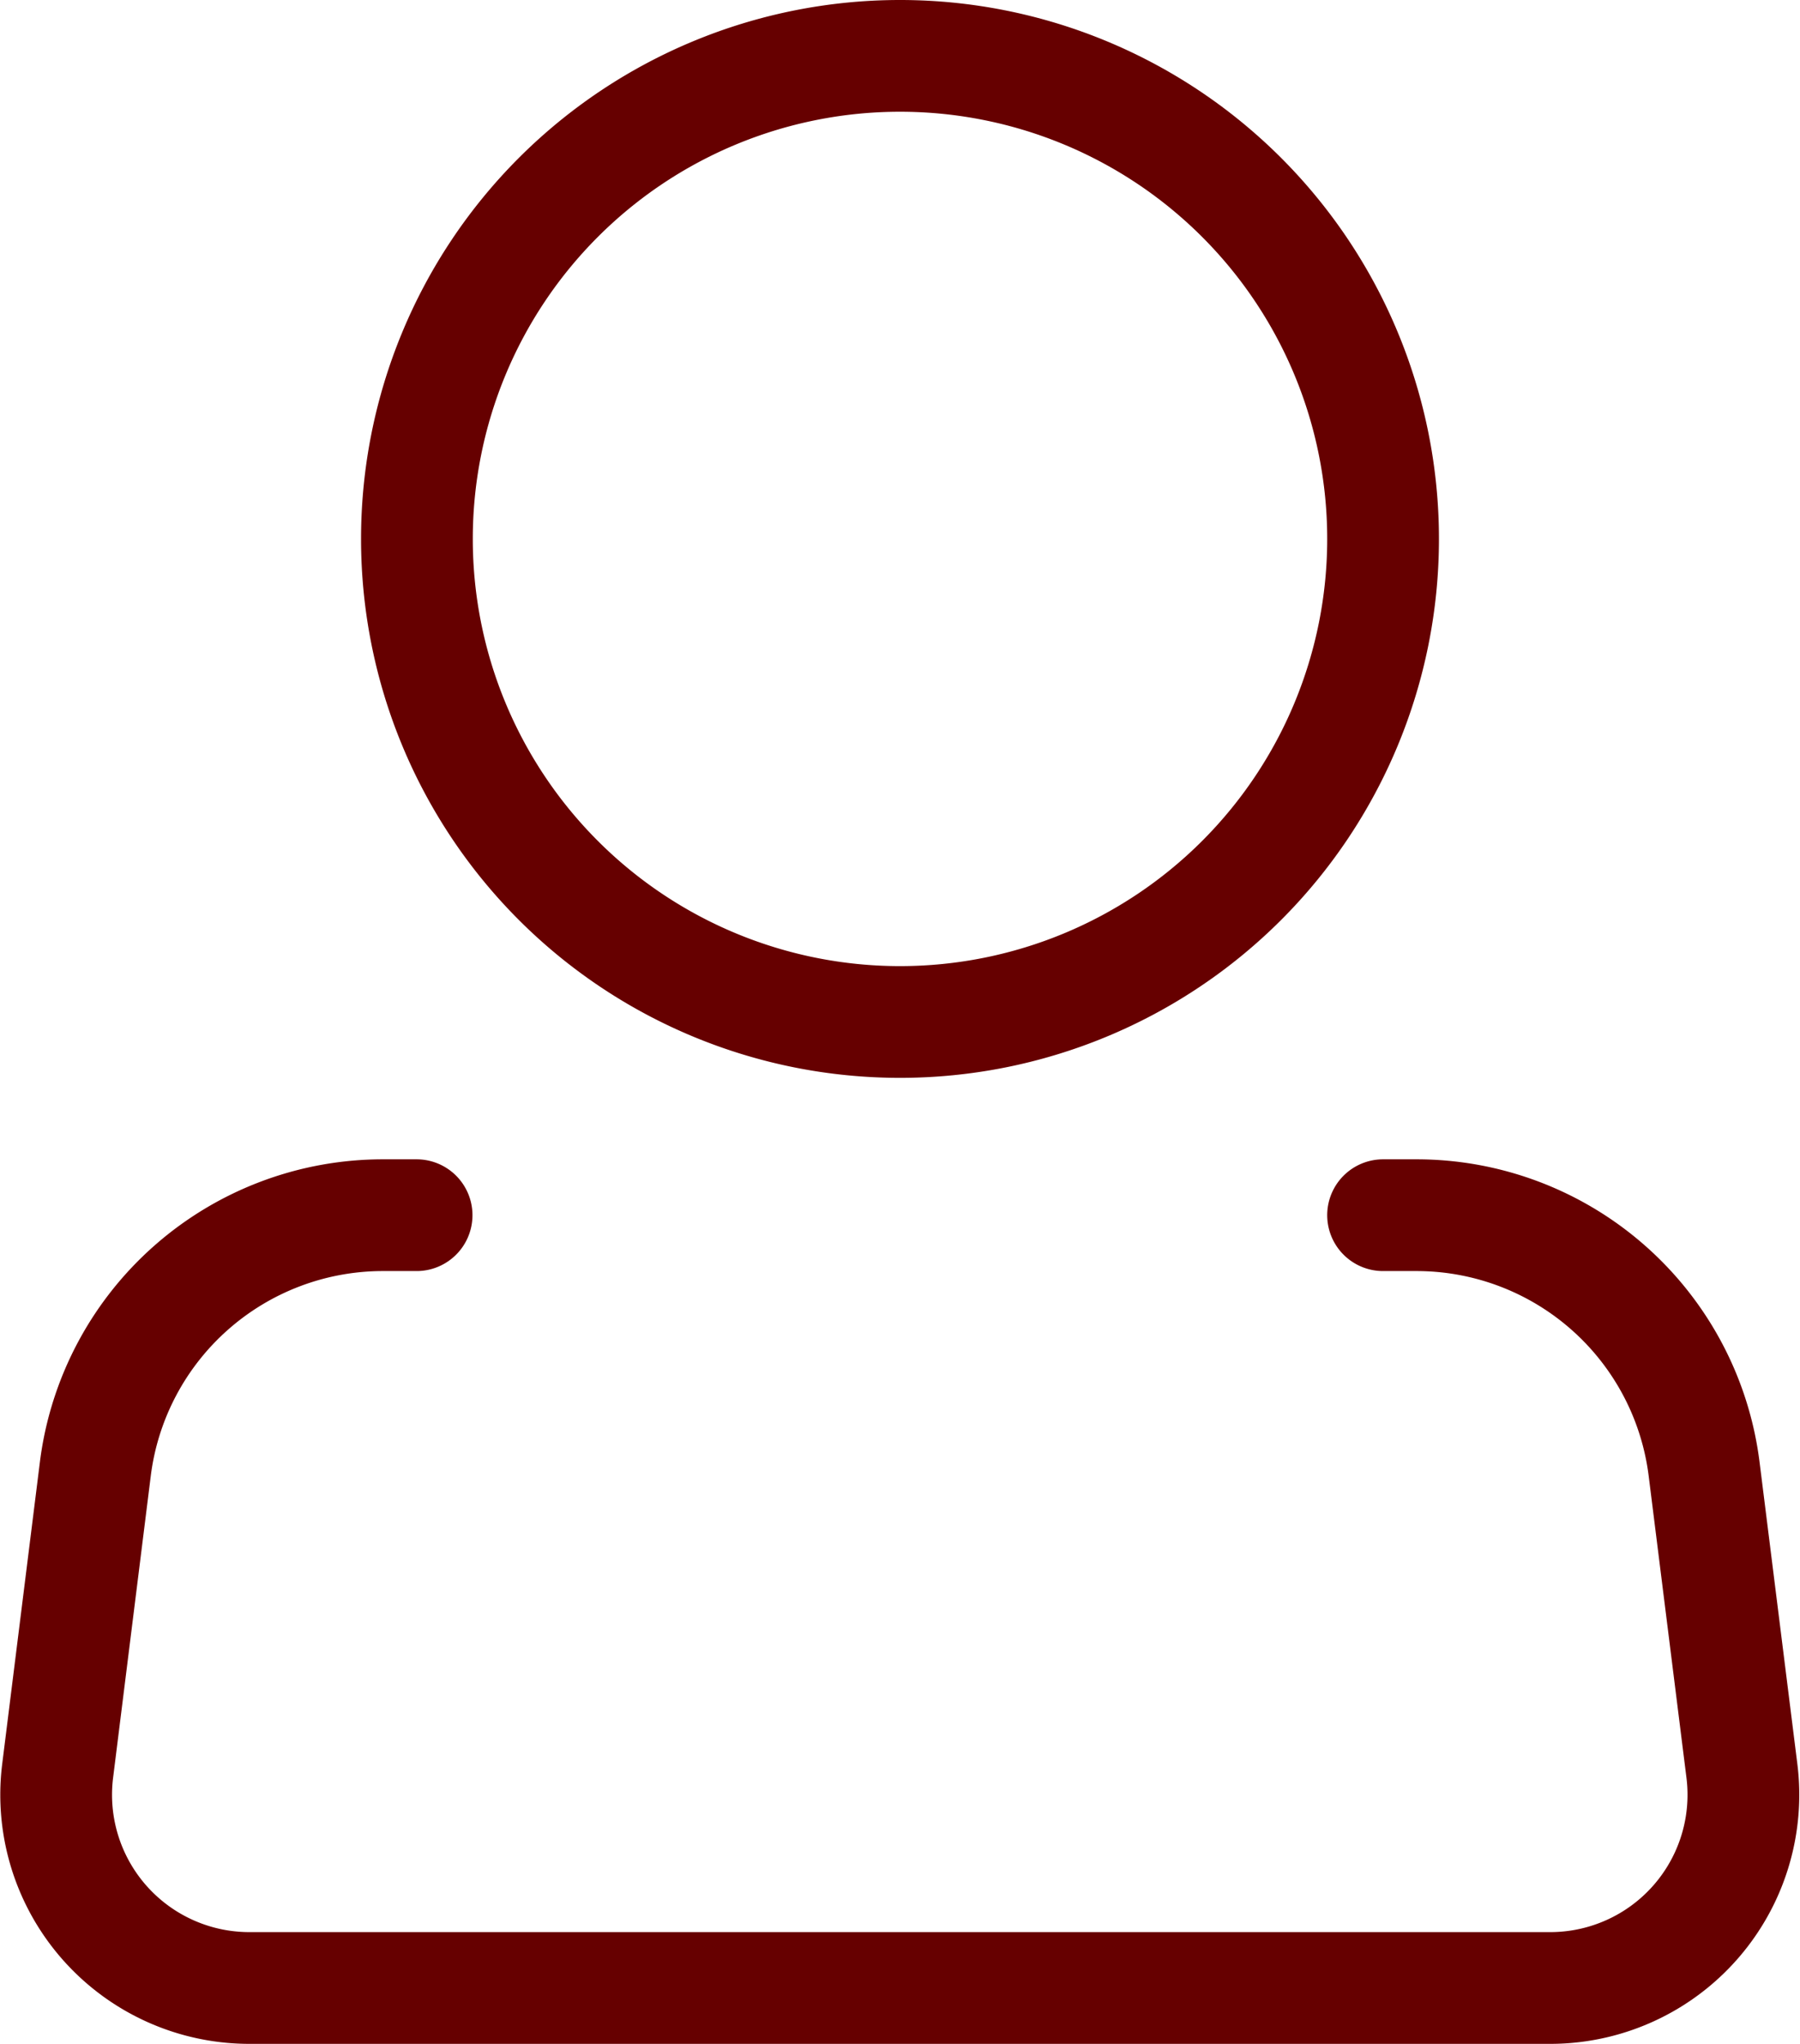
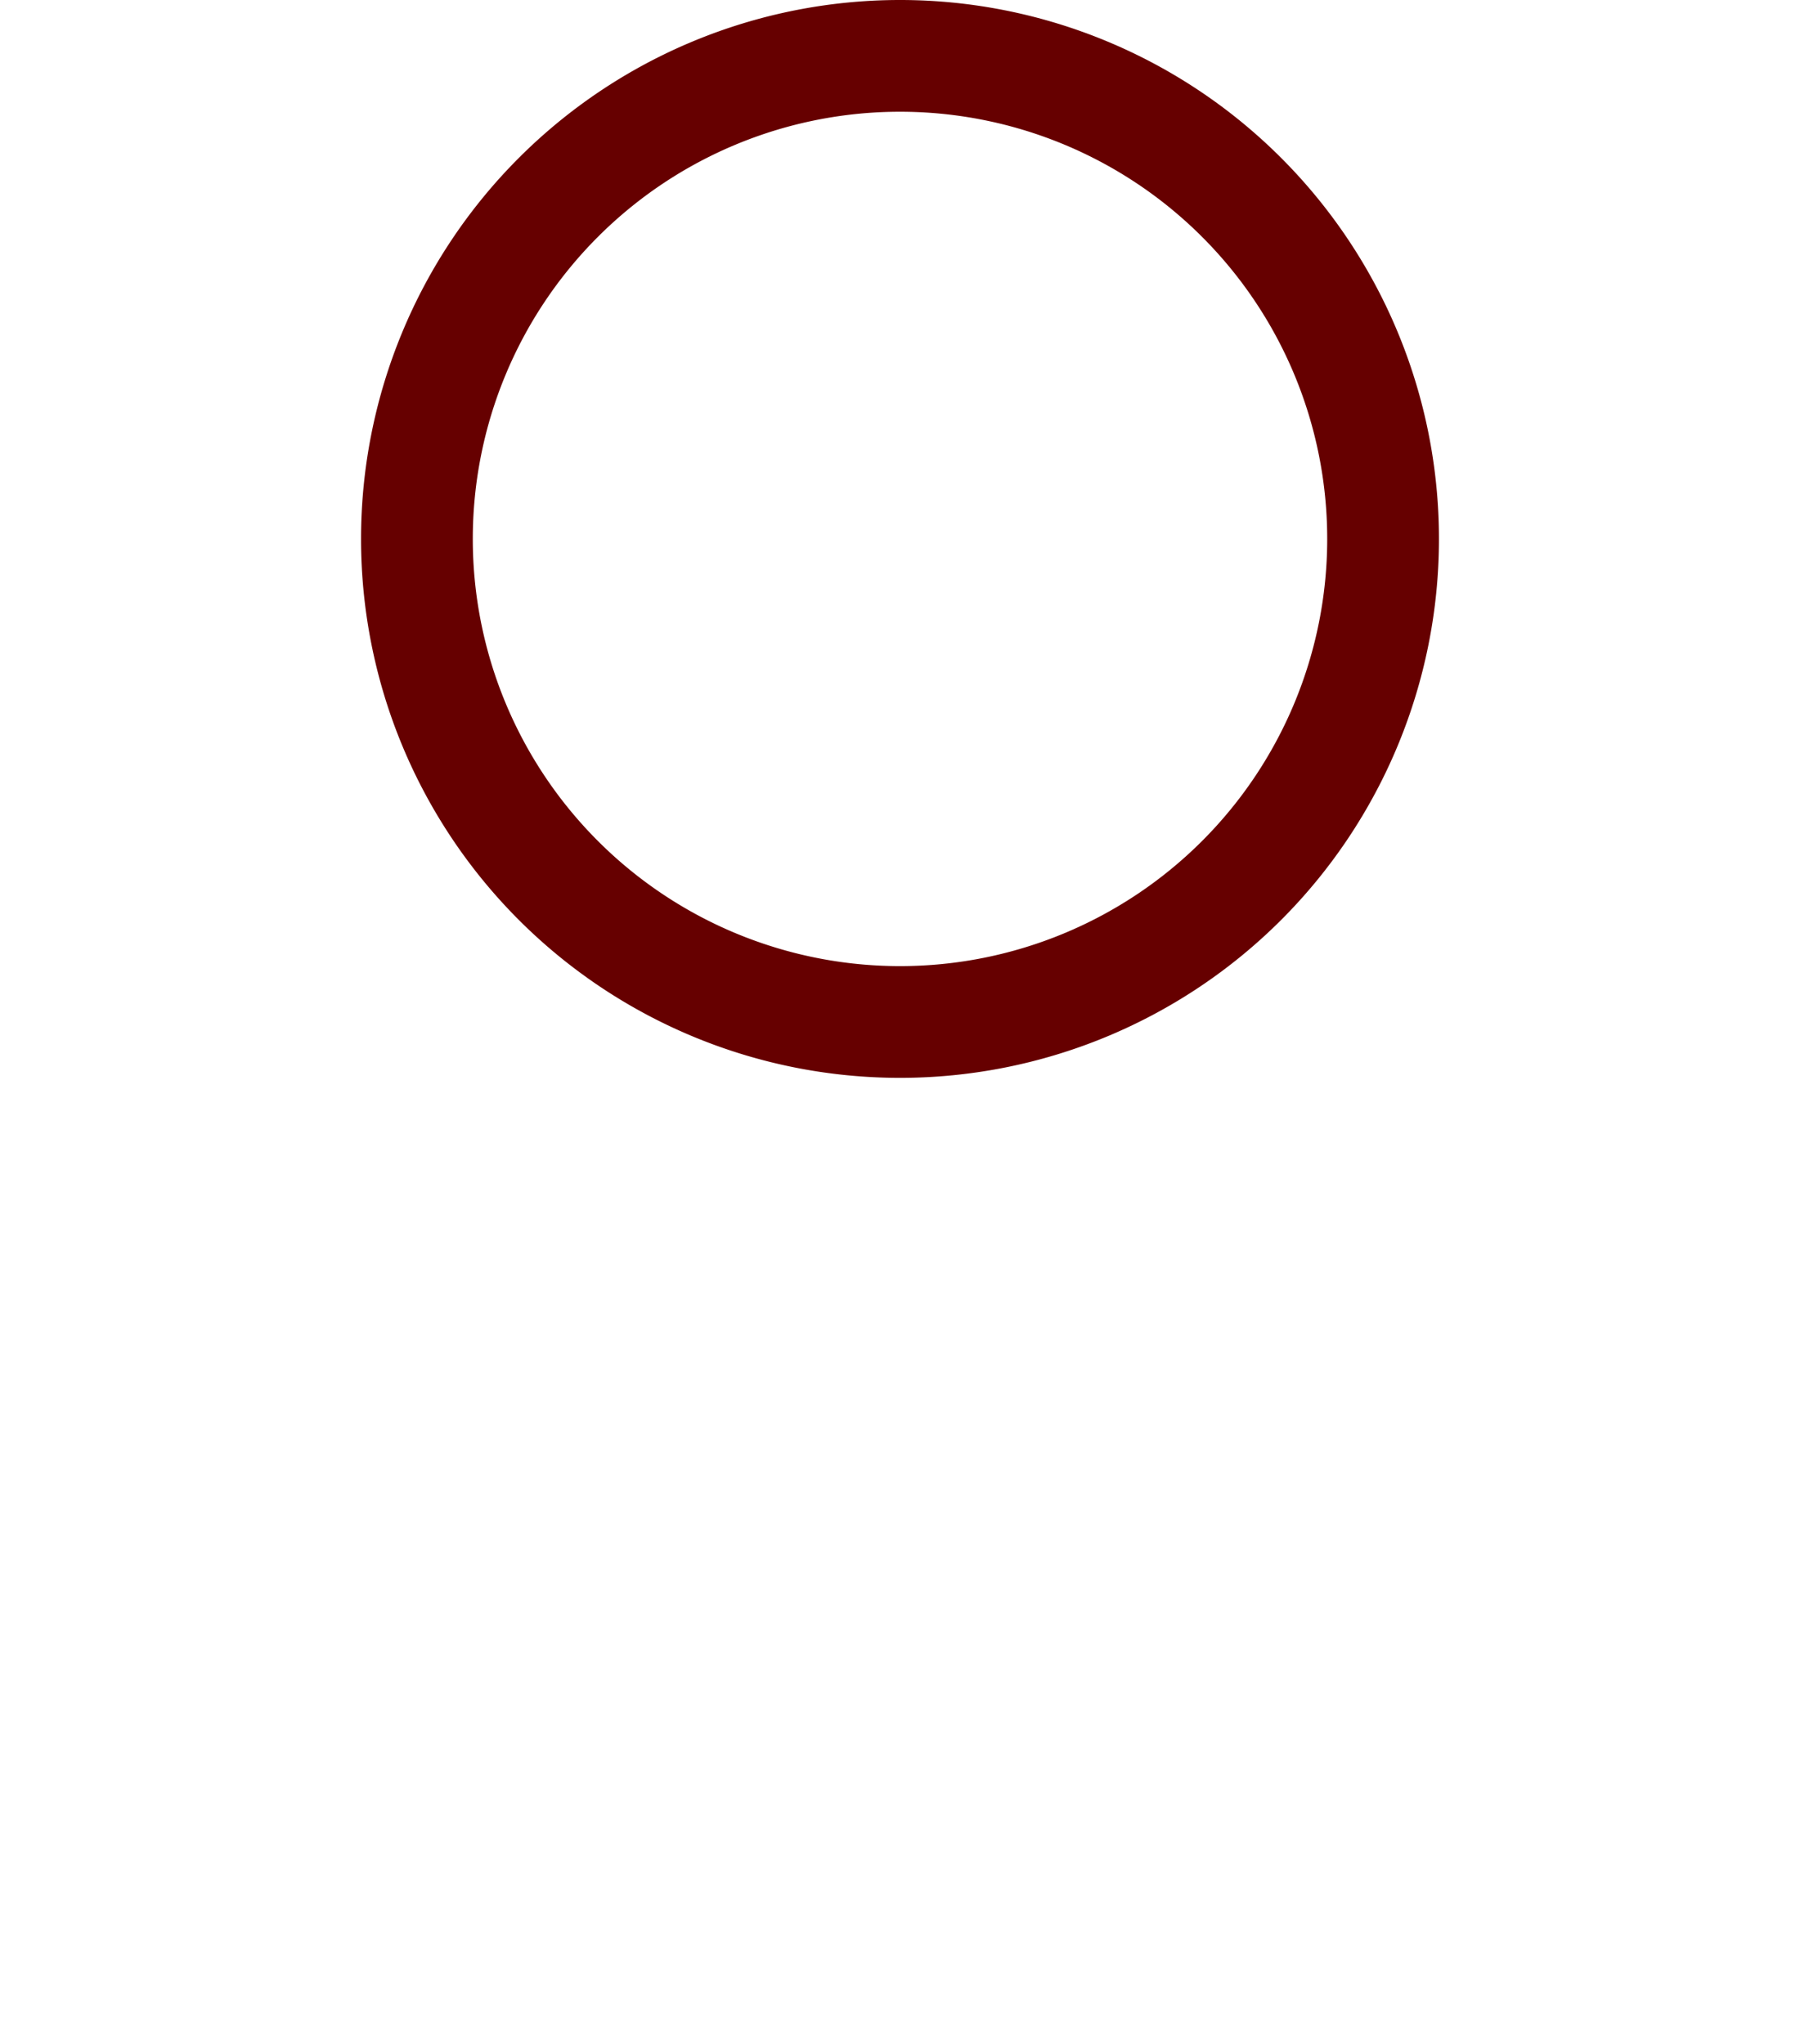
<svg xmlns="http://www.w3.org/2000/svg" width="16.108" height="18.292" viewBox="0 0 16.108 18.292">
  <g id="Icon_akar-person" data-name="Icon akar-person" transform="translate(-4.396 -2.5)">
    <path id="Path_101" data-name="Path 101" d="M19.146,7.323A4.323,4.323,0,1,1,14.823,3a4.323,4.323,0,0,1,4.323,4.323Z" transform="translate(-2.373)" fill="none" stroke="#600" stroke-width="1" />
-     <path id="Path_102" data-name="Path 102" d="M16.773,21h.3a2.594,2.594,0,0,1,2.573,2.272l.338,2.7a1.729,1.729,0,0,1-1.716,1.944H6.628a1.729,1.729,0,0,1-1.716-1.944l.337-2.7A2.594,2.594,0,0,1,7.824,21h.3" transform="translate(0 -7.625)" fill="none" stroke="#600" stroke-linecap="round" stroke-linejoin="round" stroke-width="1" />
  </g>
</svg>